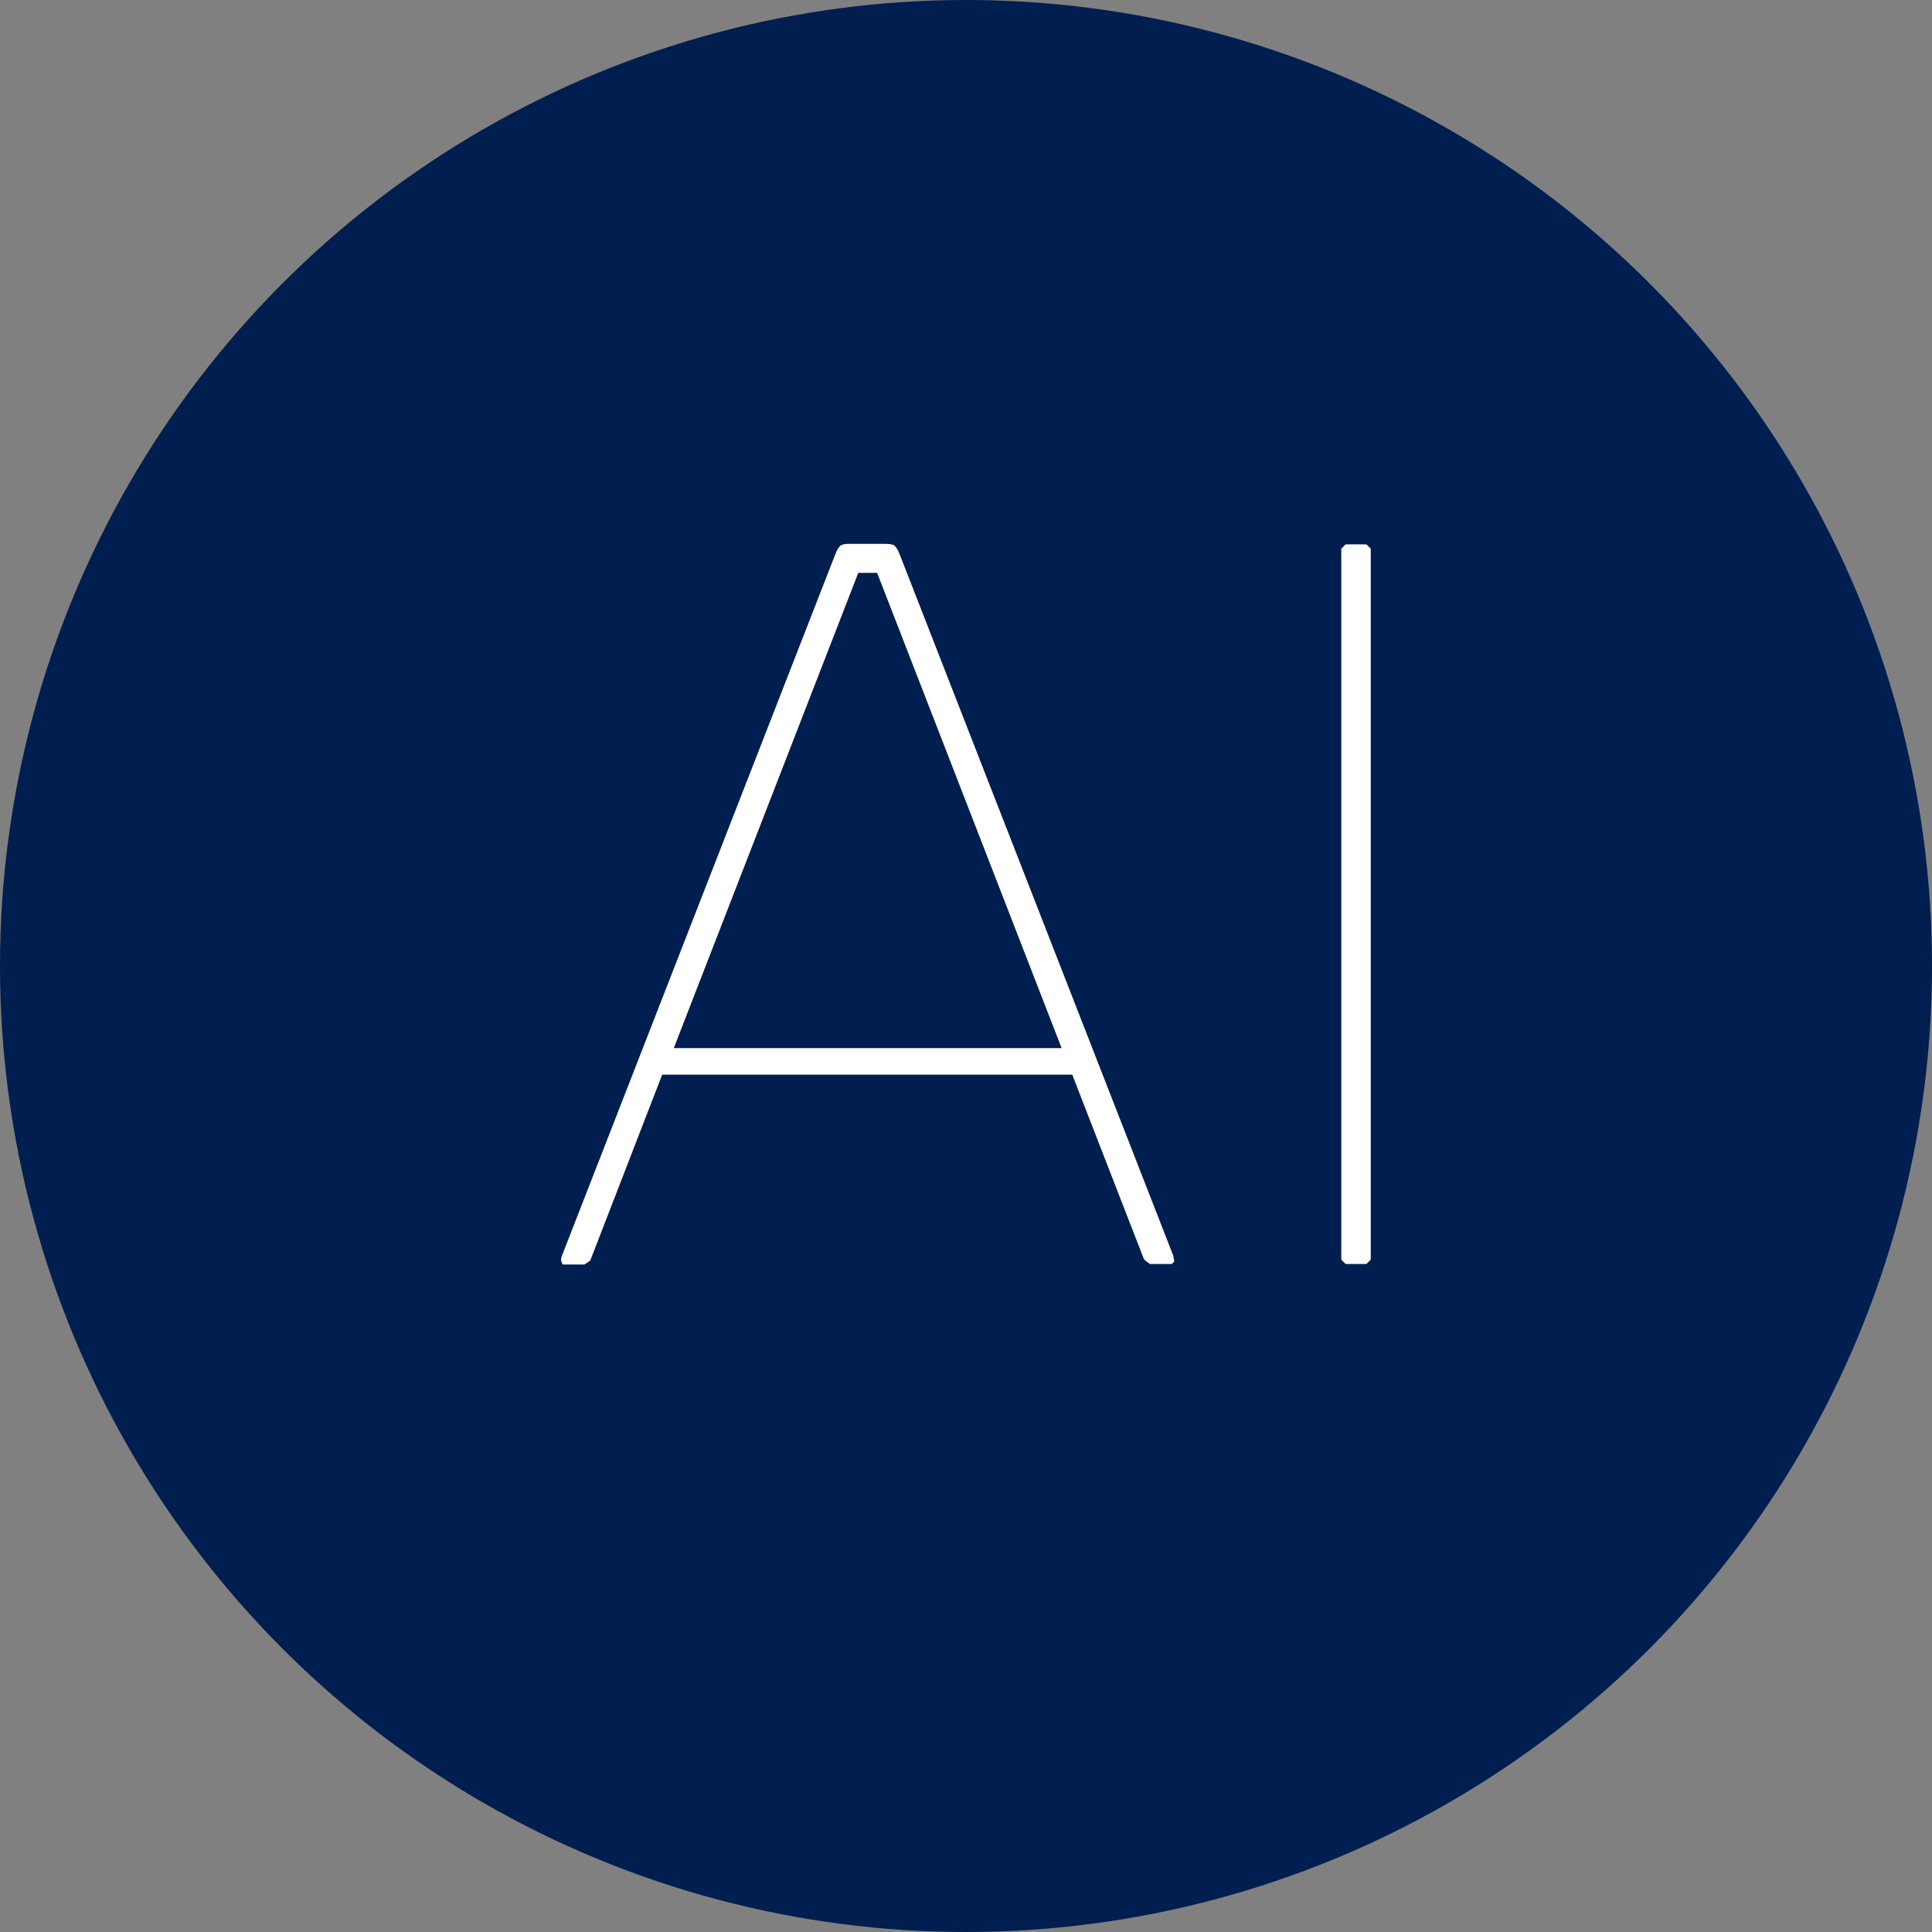
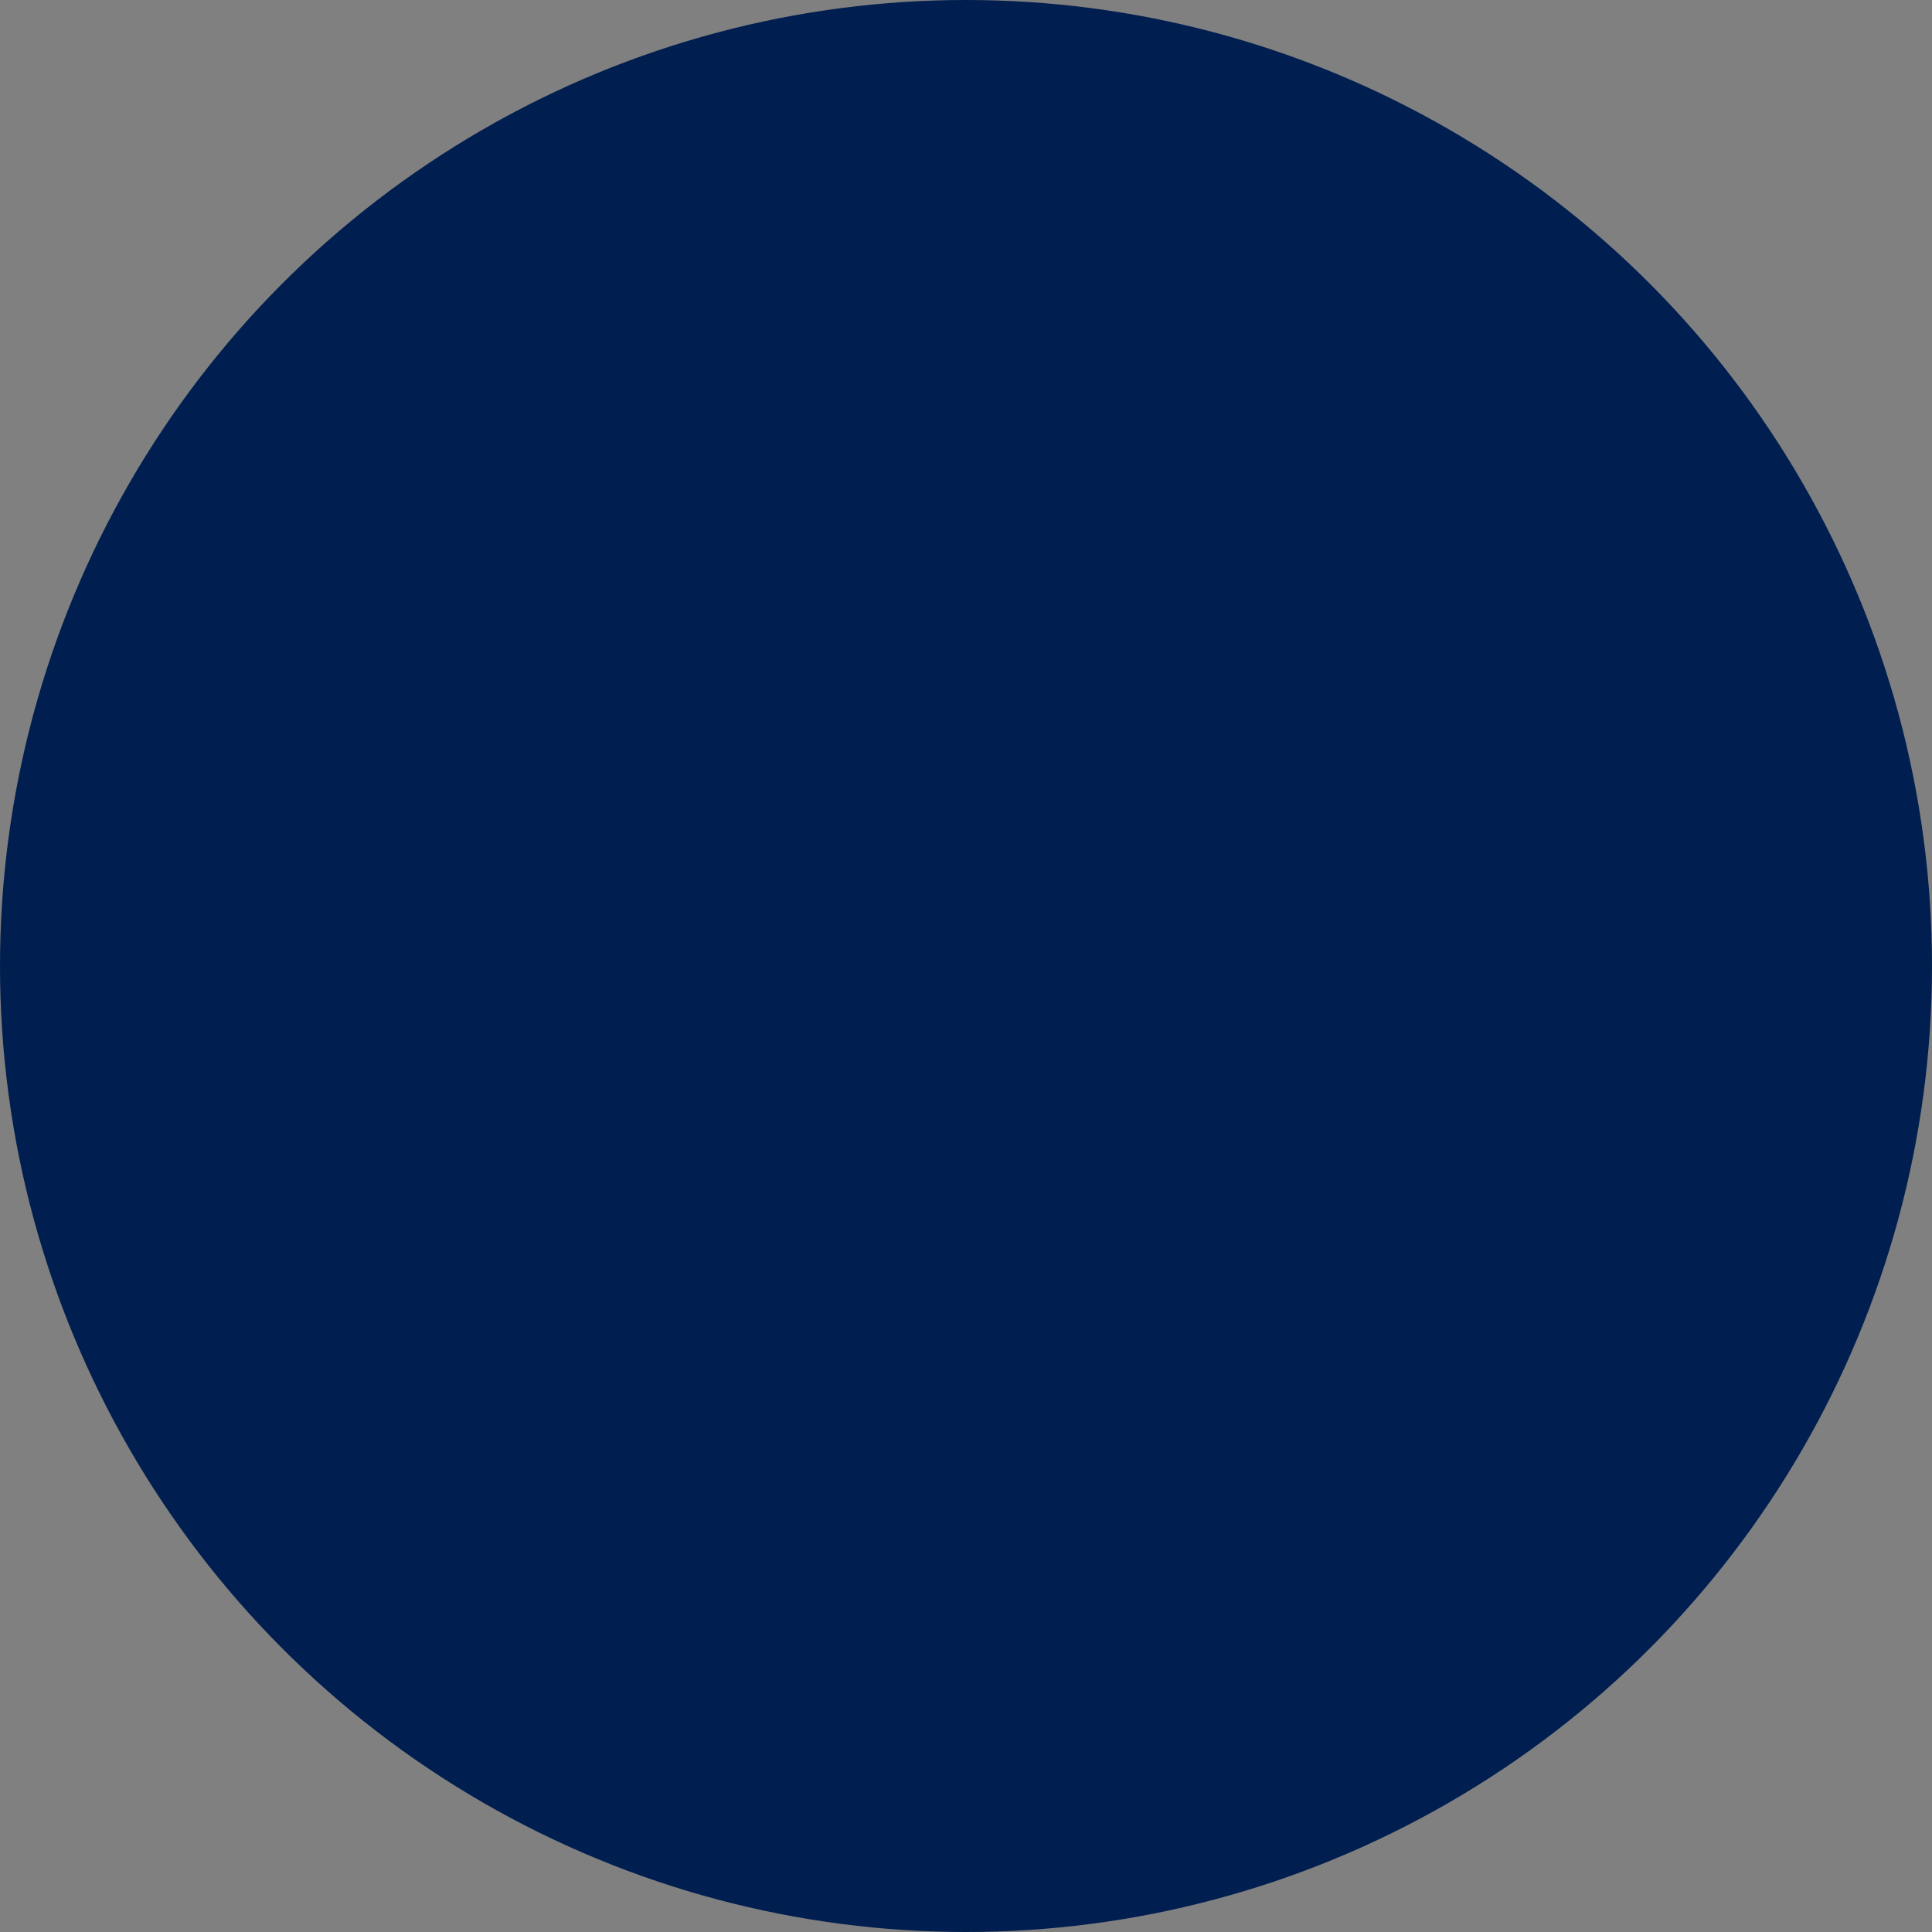
<svg xmlns="http://www.w3.org/2000/svg" id="Layer_1" data-name="Layer 1" viewBox="0 0 40 40">
  <rect x="0" y="0" width="40" height="40" fill="#808080" stroke="none" />
  <defs>
    <style> .cls-1 { fill: #fff; } .cls-2 { fill: #001e4f; } </style>
  </defs>
  <circle class="cls-2" cx="20" cy="20" r="20" />
-   <polygon class="cls-1" points="27.86 26.17 27.77 26.08 27.77 11.36 27.86 11.27 28.29 11.27 28.38 11.36 28.38 26.08 28.29 26.17 27.86 26.17" />
-   <path class="cls-1" d="M24.3,26.02l-5.68-14.56c-.04-.1-.08-.15-.11-.17-.01-.01-.07-.03-.17-.03h-.76c-.13,0-.17.03-.17.03-.04.03-.08.09-.11.17l-5.67,14.55c-.02.06-.02.1.02.17h.45l.12-.08,1.49-3.85h8.49l1.48,3.81s.02.04.13.11h.45l.05-.05s0-.06-.02-.1ZM13.95,21.7l3.82-9.84h.39l3.82,9.84h-8.04Z" />
</svg>